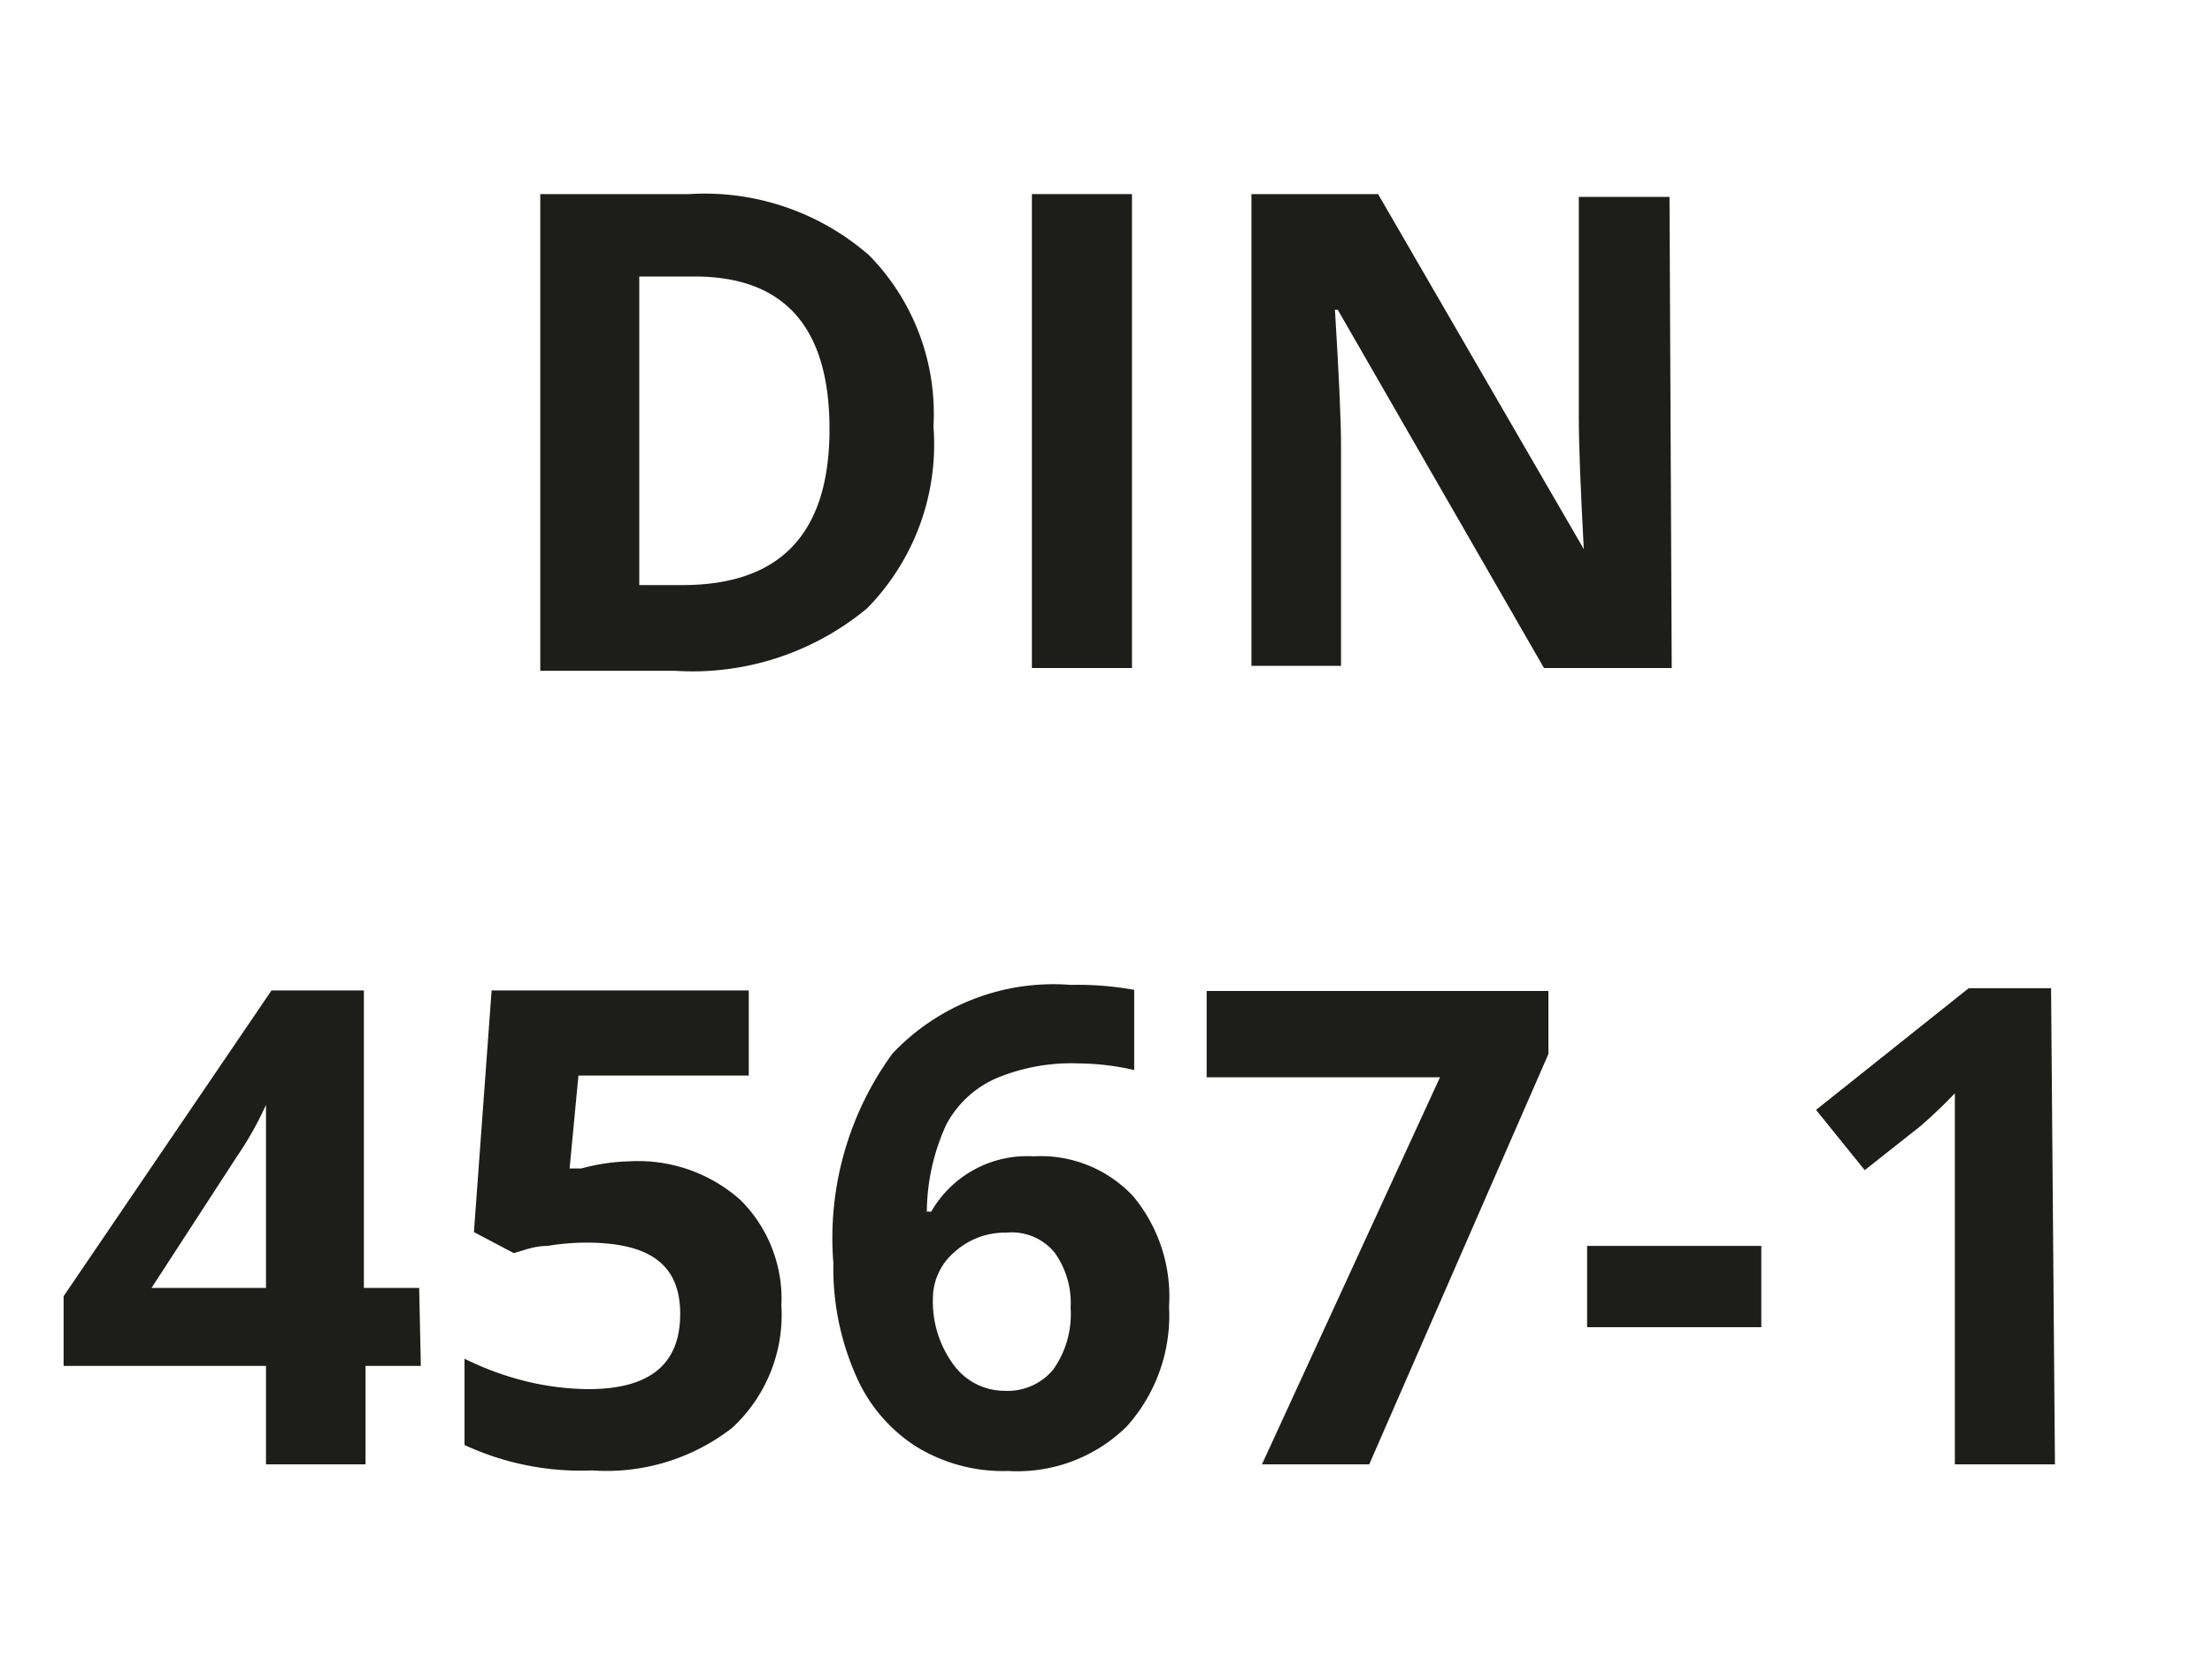
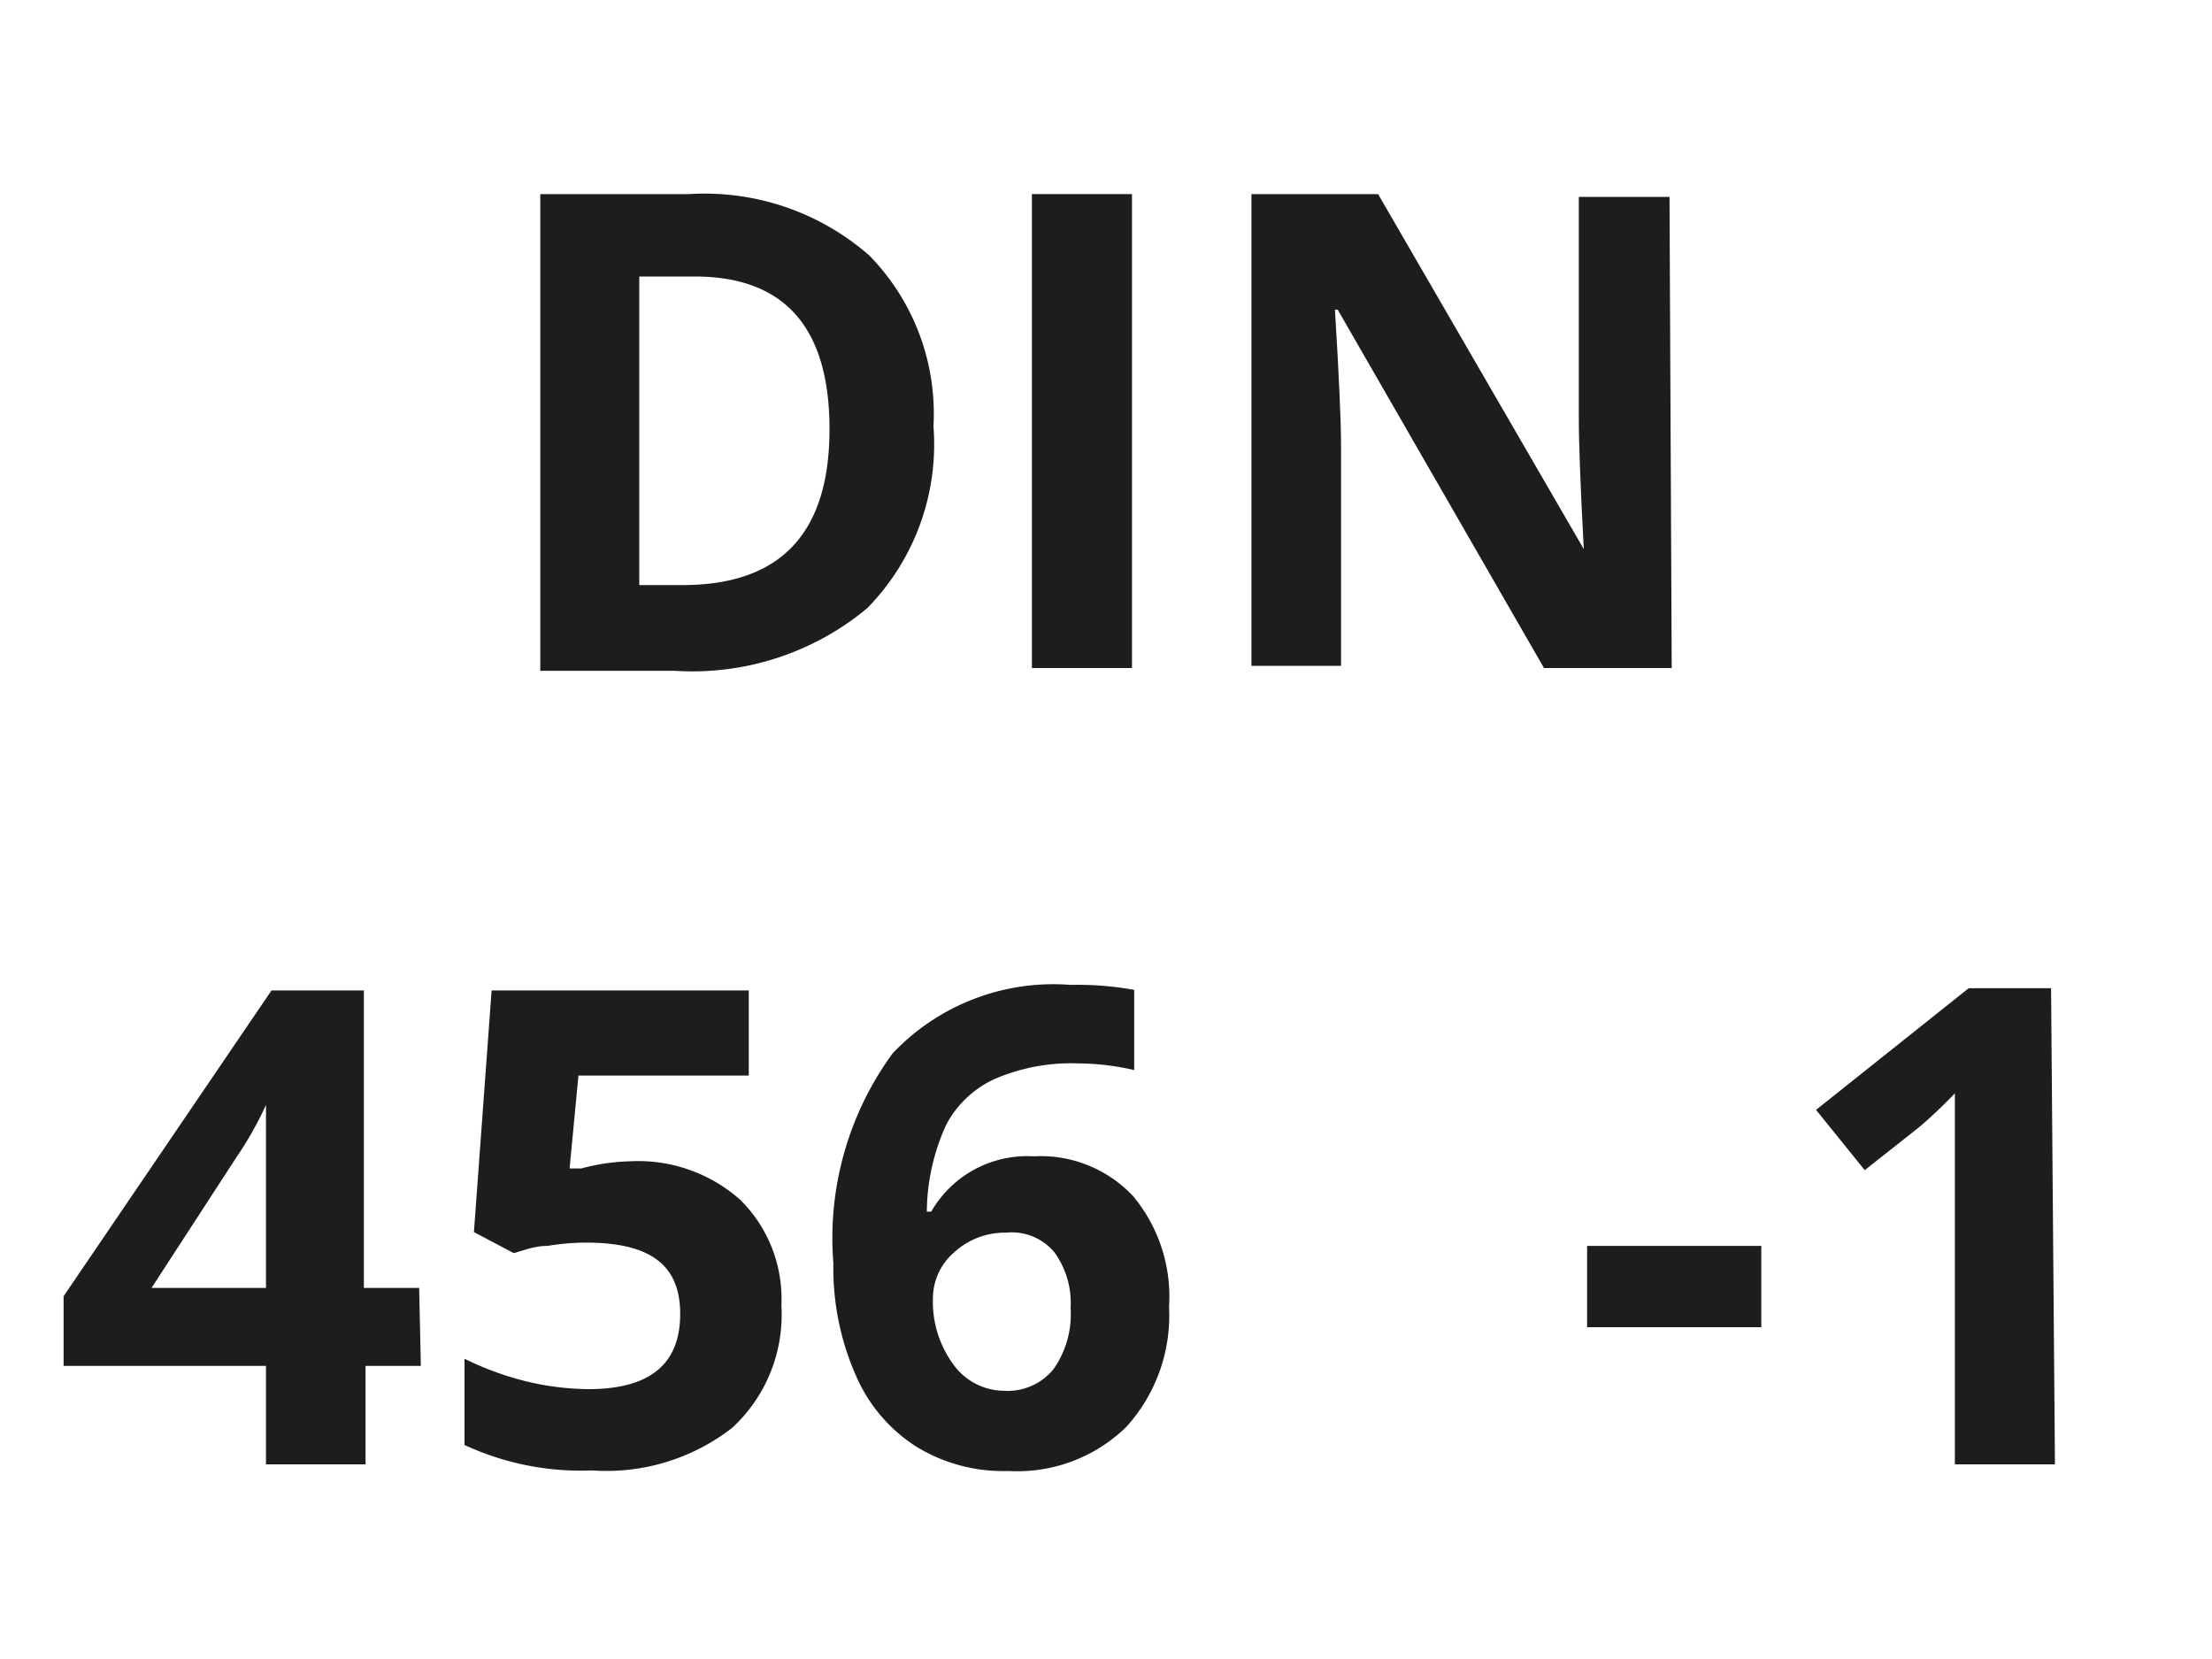
<svg xmlns="http://www.w3.org/2000/svg" id="Calque_1" data-name="Calque 1" width="40" height="30" viewBox="0 0 40 30">
  <defs>
    <style>
      .cls-1 {
        fill: #1d1d1b;
      }
    </style>
  </defs>
  <g>
    <path class="cls-1" d="M16.88,7.71A4.23,4.23,0,0,1,15.68,11a4.94,4.94,0,0,1-3.48,1.13H9.77V3.51h2.69a4.52,4.52,0,0,1,3.26,1.11A4.09,4.09,0,0,1,16.88,7.71ZM15,7.76Q15,5,12.56,5h-1v5.58h.78C14.12,10.58,15,9.64,15,7.76Z" />
    <path class="cls-1" d="M18.66,12.08V3.51h1.81v8.57Z" />
    <path class="cls-1" d="M30.23,12.08H27.92L24.19,5.6h-.05c.07,1.14.11,2,.11,2.44v4H22.63V3.51h2.29l3.72,6.42h0c-.06-1.12-.09-1.9-.09-2.37v-4h1.64Z" />
    <path class="cls-1" d="M7.61,24.7h-1v1.78H4.81V24.7H1.15V23.44l3.76-5.53H6.58v5.38h1Zm-2.8-1.41V21.84q0-.36,0-1.05c0-.46,0-.73,0-.81h0a6.26,6.26,0,0,1-.53.94L2.74,23.29Z" />
    <path class="cls-1" d="M11.39,21a2.78,2.78,0,0,1,2,.7,2.52,2.52,0,0,1,.74,1.91,2.78,2.78,0,0,1-.89,2.21,3.7,3.7,0,0,1-2.53.77,5,5,0,0,1-2.31-.46V24.57a5.42,5.42,0,0,0,1.08.4,4.93,4.93,0,0,0,1.16.15c1.11,0,1.66-.45,1.66-1.36s-.57-1.29-1.71-1.29a4.39,4.39,0,0,0-.69.06c-.25,0-.45.09-.61.13l-.72-.38.32-4.37h4.65v1.54H10.46l-.16,1.68.21,0A3.67,3.67,0,0,1,11.39,21Z" />
    <path class="cls-1" d="M15.07,22.84a5.66,5.66,0,0,1,1.07-3.79,4,4,0,0,1,3.22-1.24,5.73,5.73,0,0,1,1.15.09v1.45a4.59,4.59,0,0,0-1-.12,3.5,3.5,0,0,0-1.52.28,1.87,1.87,0,0,0-.88.83,3.84,3.84,0,0,0-.35,1.57h.08a2,2,0,0,1,1.85-1,2.29,2.29,0,0,1,1.8.72,2.84,2.84,0,0,1,.65,2,3,3,0,0,1-.77,2.17,2.82,2.82,0,0,1-2.14.8,3,3,0,0,1-1.66-.44,2.87,2.87,0,0,1-1.09-1.28A4.81,4.81,0,0,1,15.07,22.84Zm3.09,2.31a1.07,1.07,0,0,0,.89-.39,1.73,1.73,0,0,0,.31-1.11,1.56,1.56,0,0,0-.29-1,1,1,0,0,0-.87-.36,1.36,1.36,0,0,0-.95.36,1.1,1.1,0,0,0-.38.83,1.92,1.92,0,0,0,.36,1.18A1.14,1.14,0,0,0,18.16,25.15Z" />
-     <path class="cls-1" d="M22.82,26.48l3.22-7H21.82V17.92H28v1.14l-3.24,7.42Z" />
    <path class="cls-1" d="M28.7,24V22.53h3.15V24Z" />
    <path class="cls-1" d="M37.16,26.48H35.35v-5l0-.81,0-.9a8.53,8.53,0,0,1-.63.6l-1,.79-.88-1.09,2.76-2.2h1.49Z" />
  </g>
</svg>